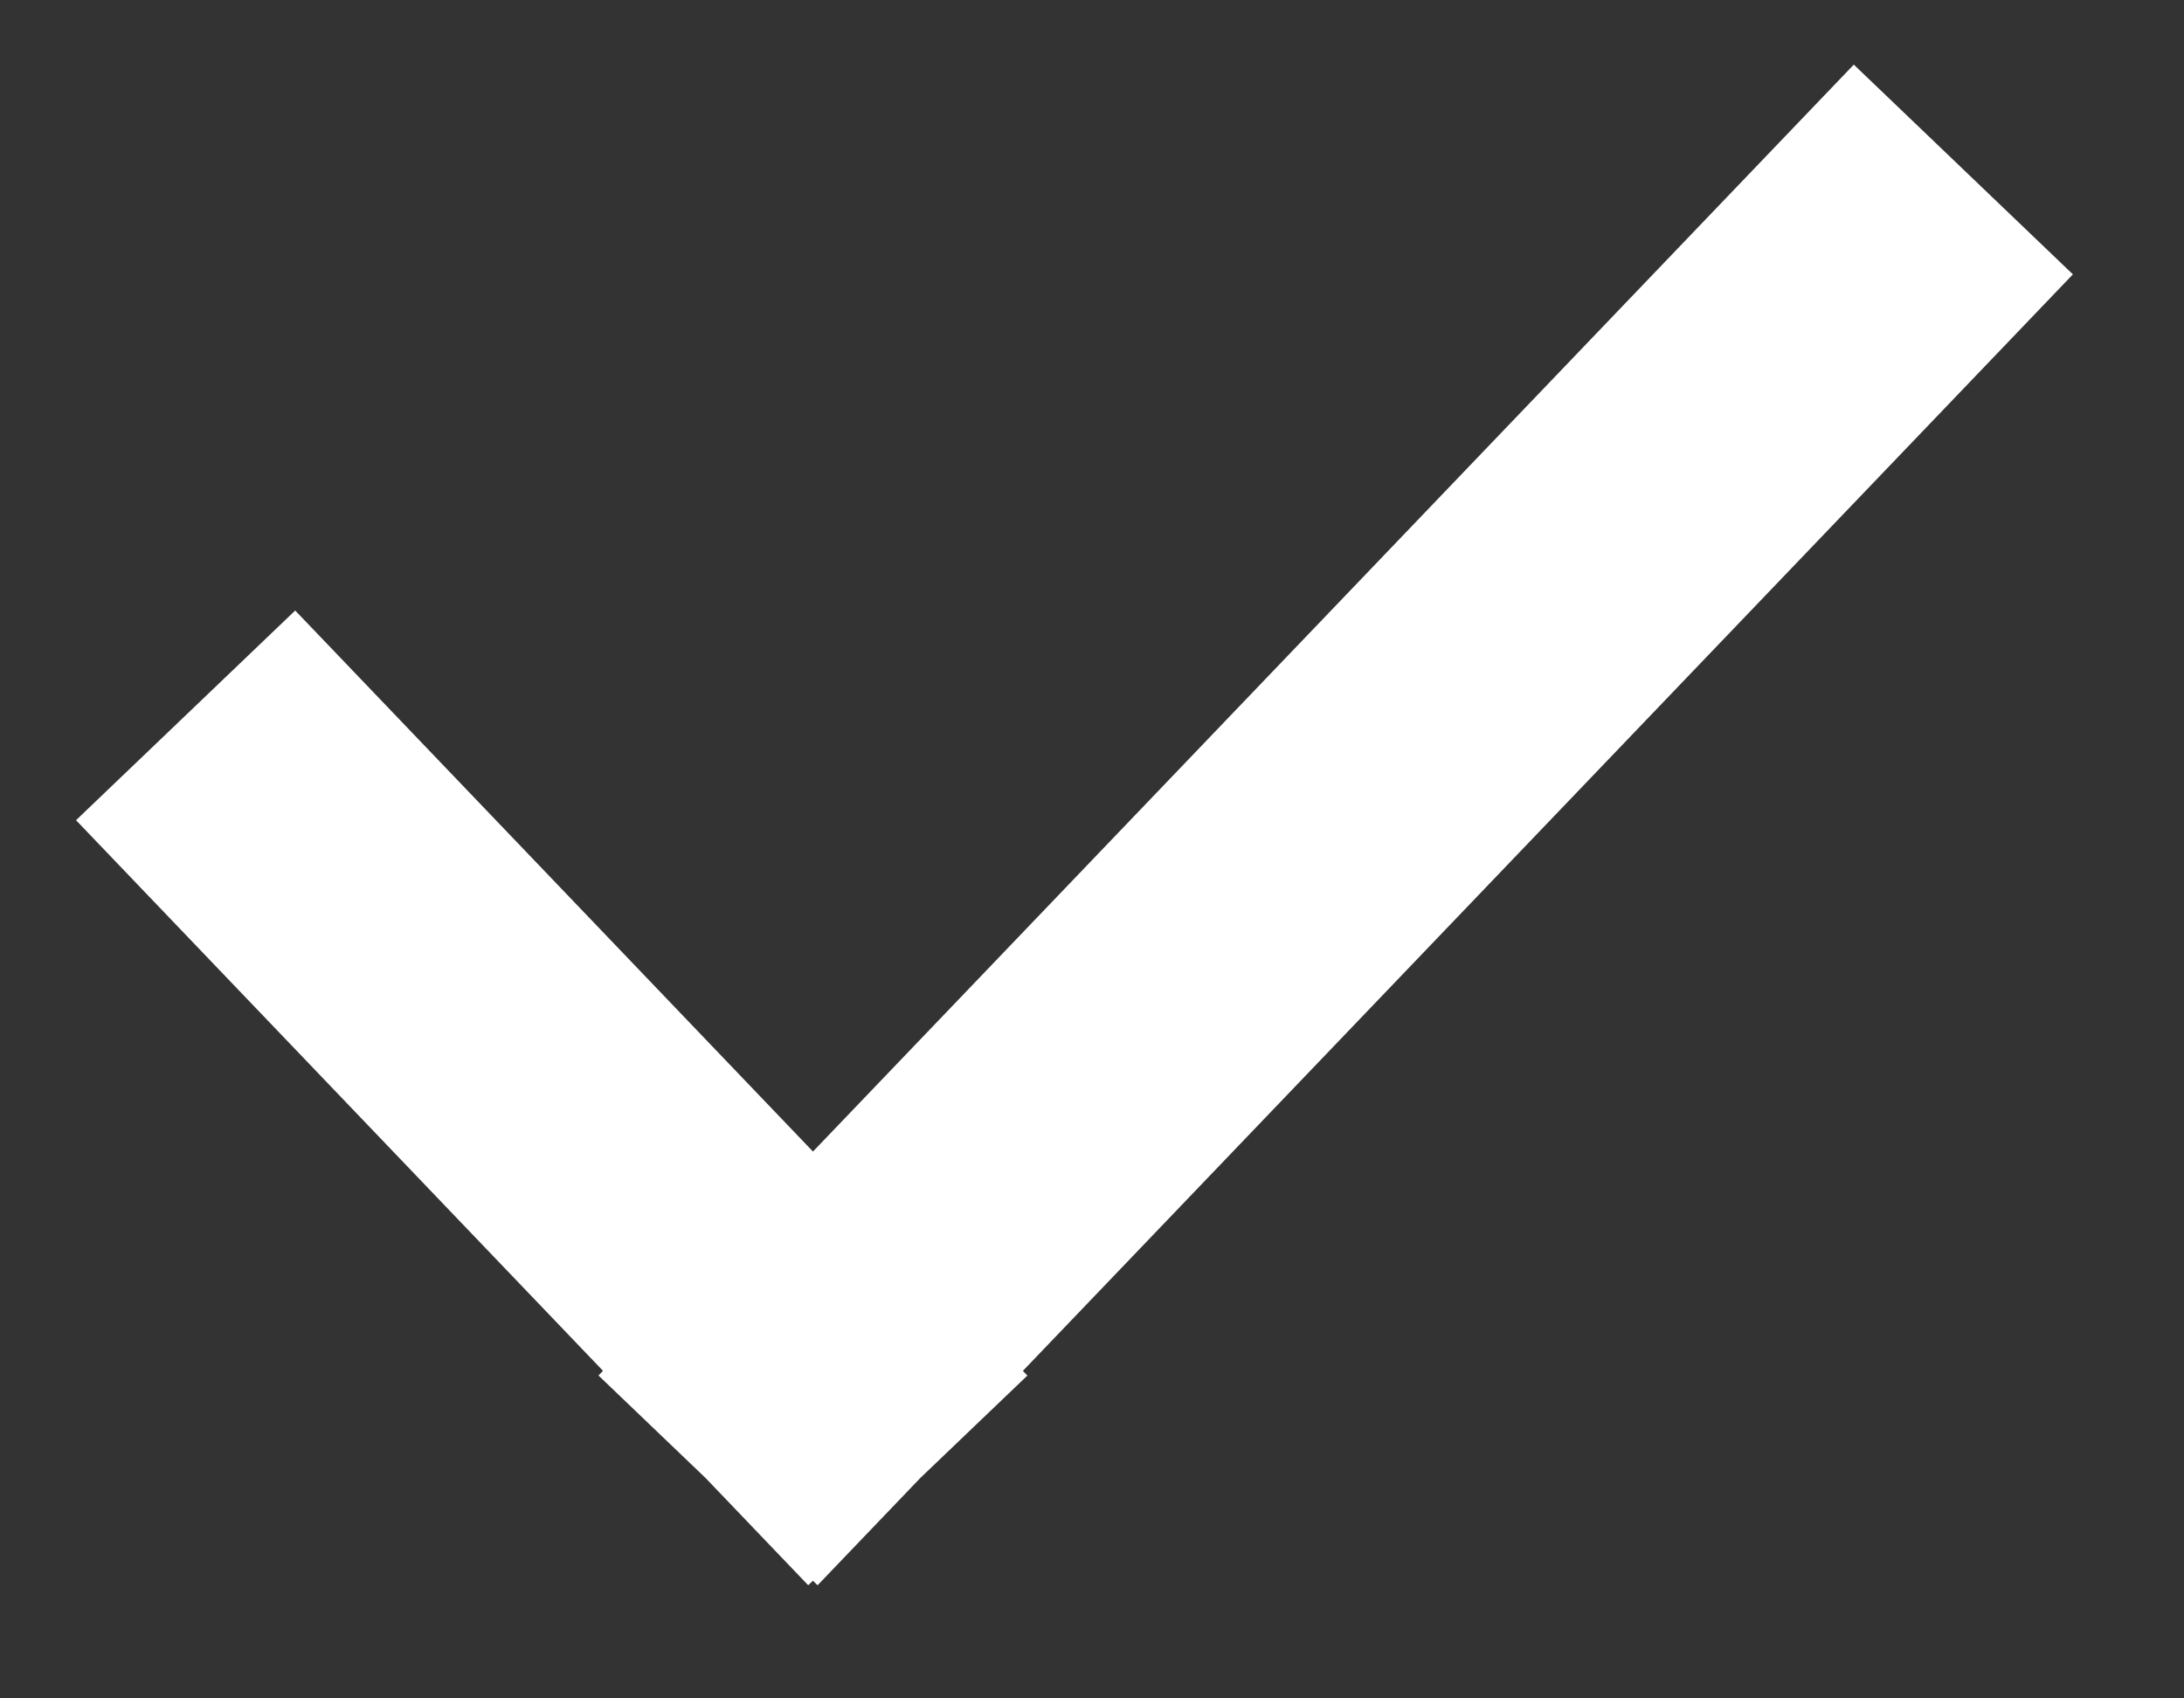
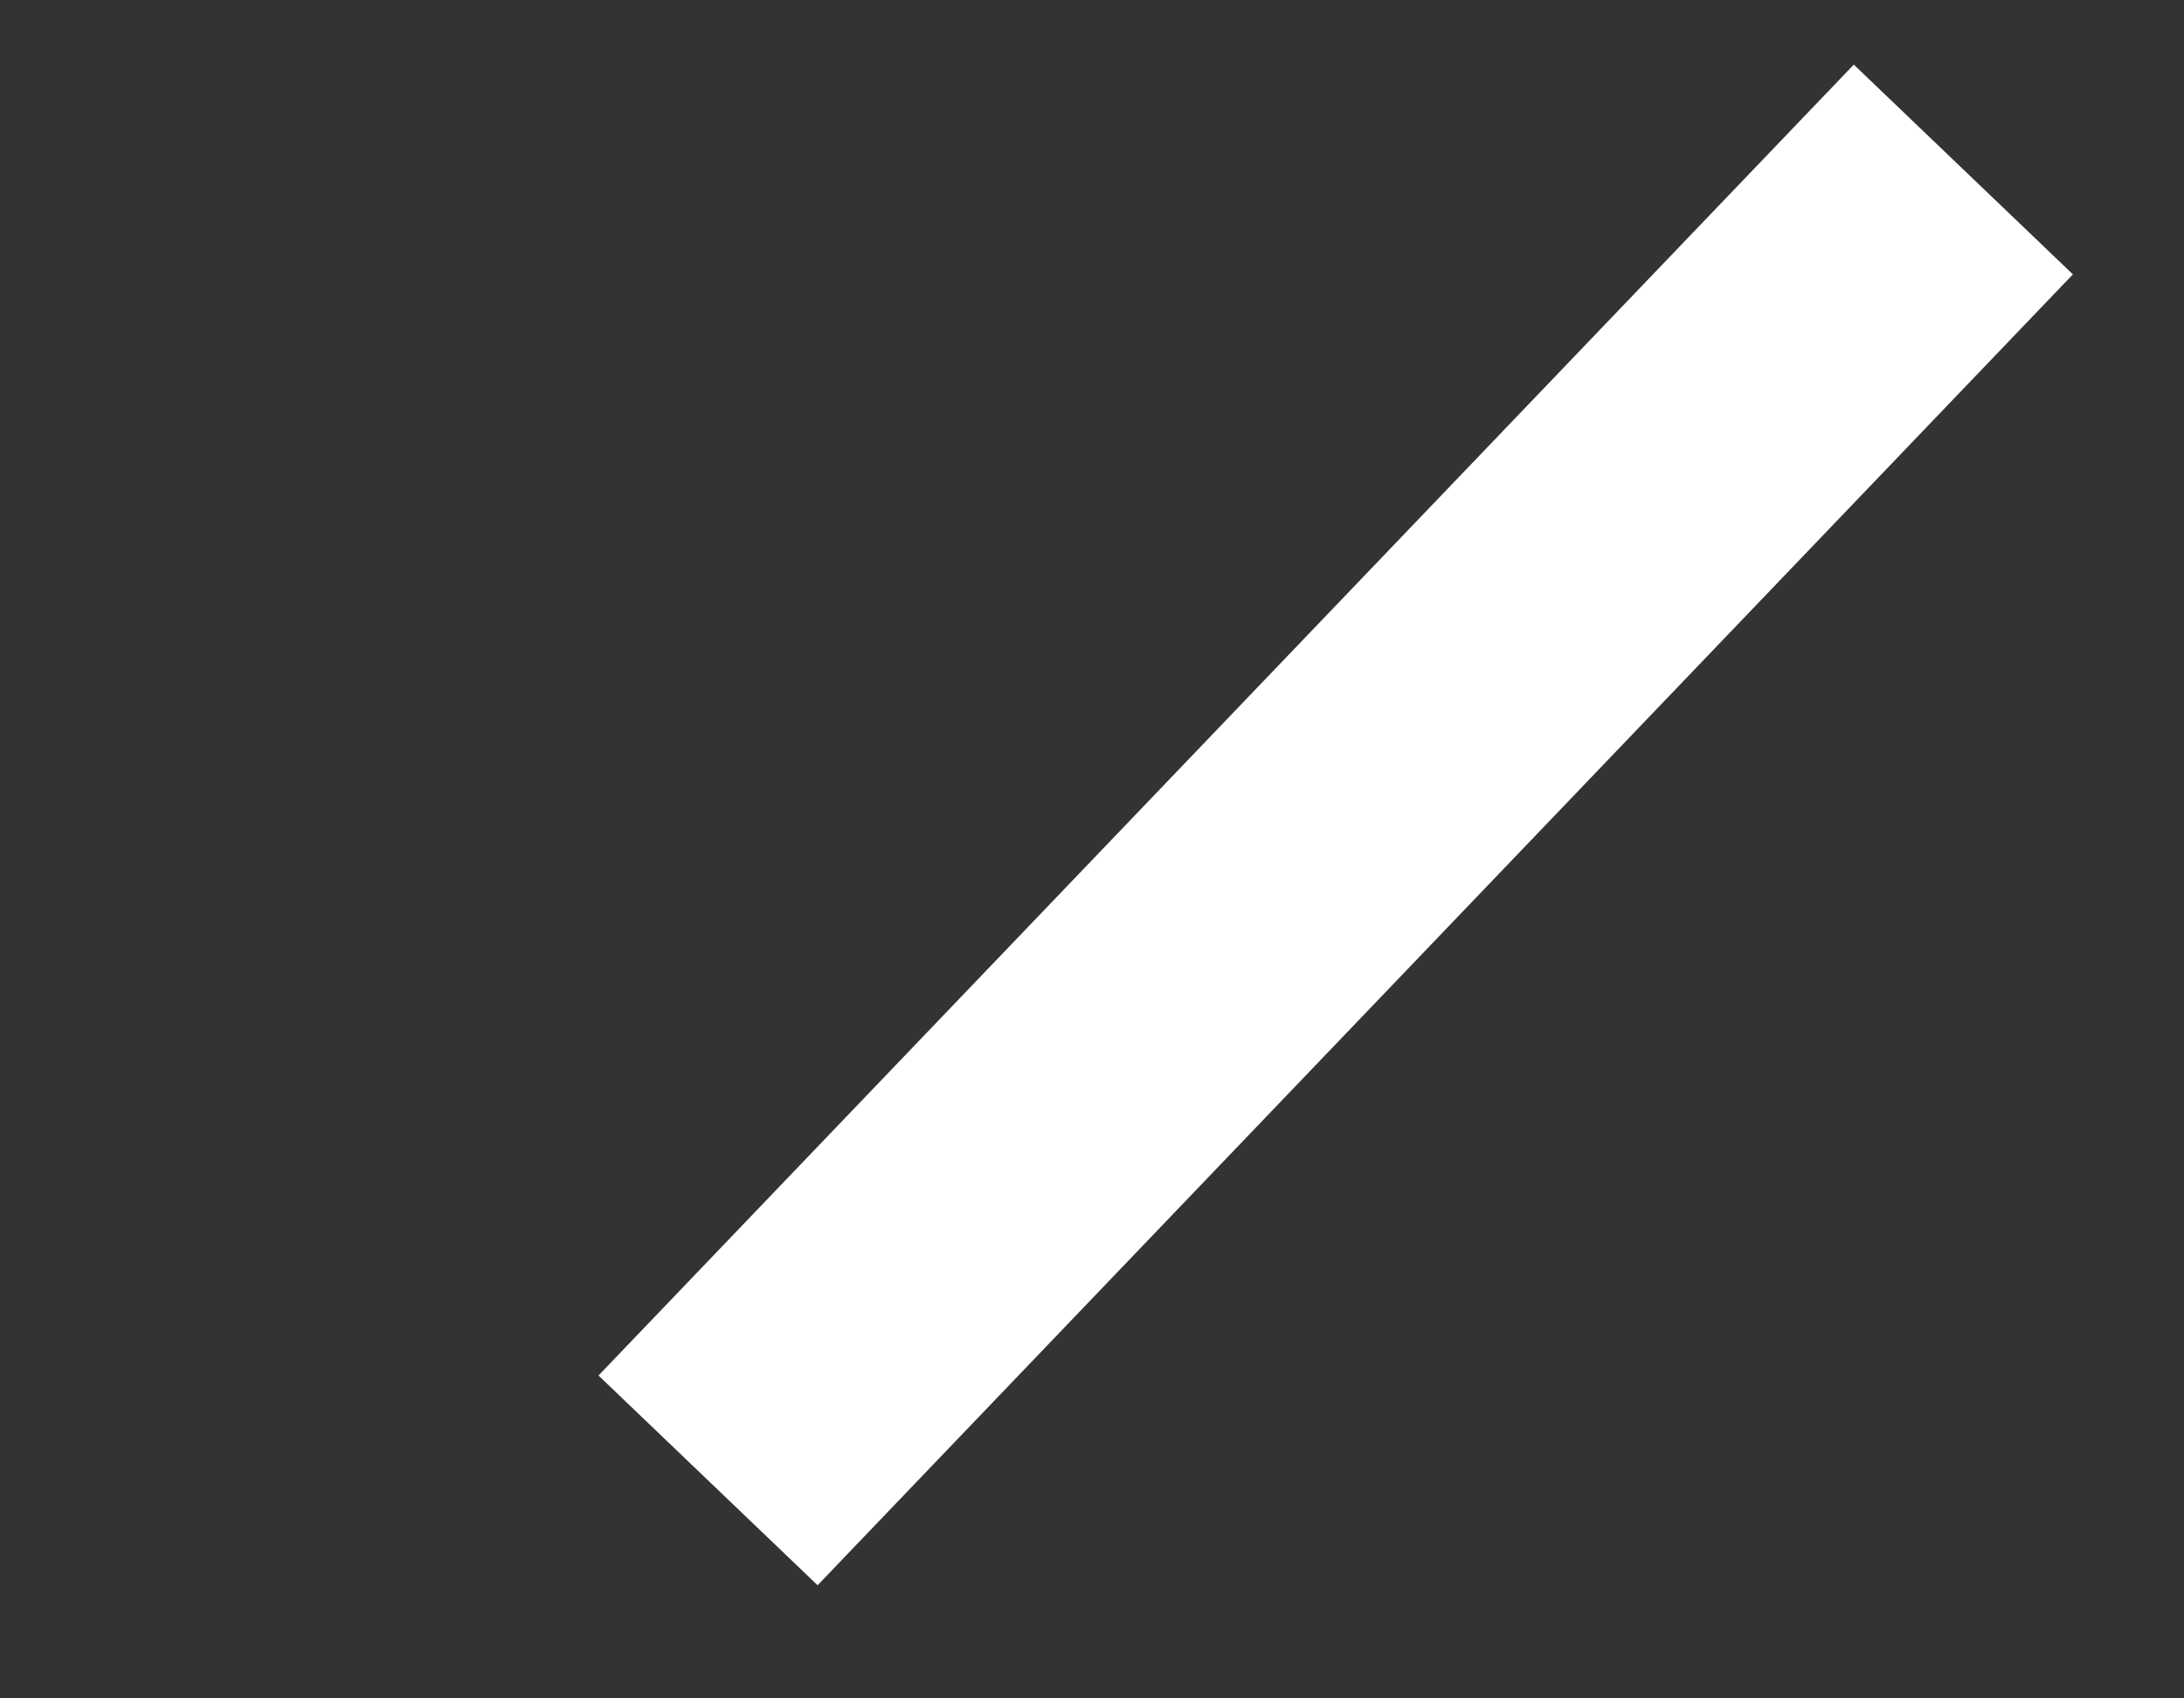
<svg xmlns="http://www.w3.org/2000/svg" width="18" height="14" viewBox="0 0 18 14">
  <rect x="0" y="0" width="18" height="14" fill="#333333" stroke="none" />
  <g fill="none" fill-rule="evenodd" stroke="#ffffff" stroke-linecap="square" stroke-width="2.5">
-     <path d="M2.394 6.8L6.7 11.3M6.7 11.3l8.617-9" />
+     <path d="M2.394 6.8M6.7 11.3l8.617-9" />
  </g>
</svg>